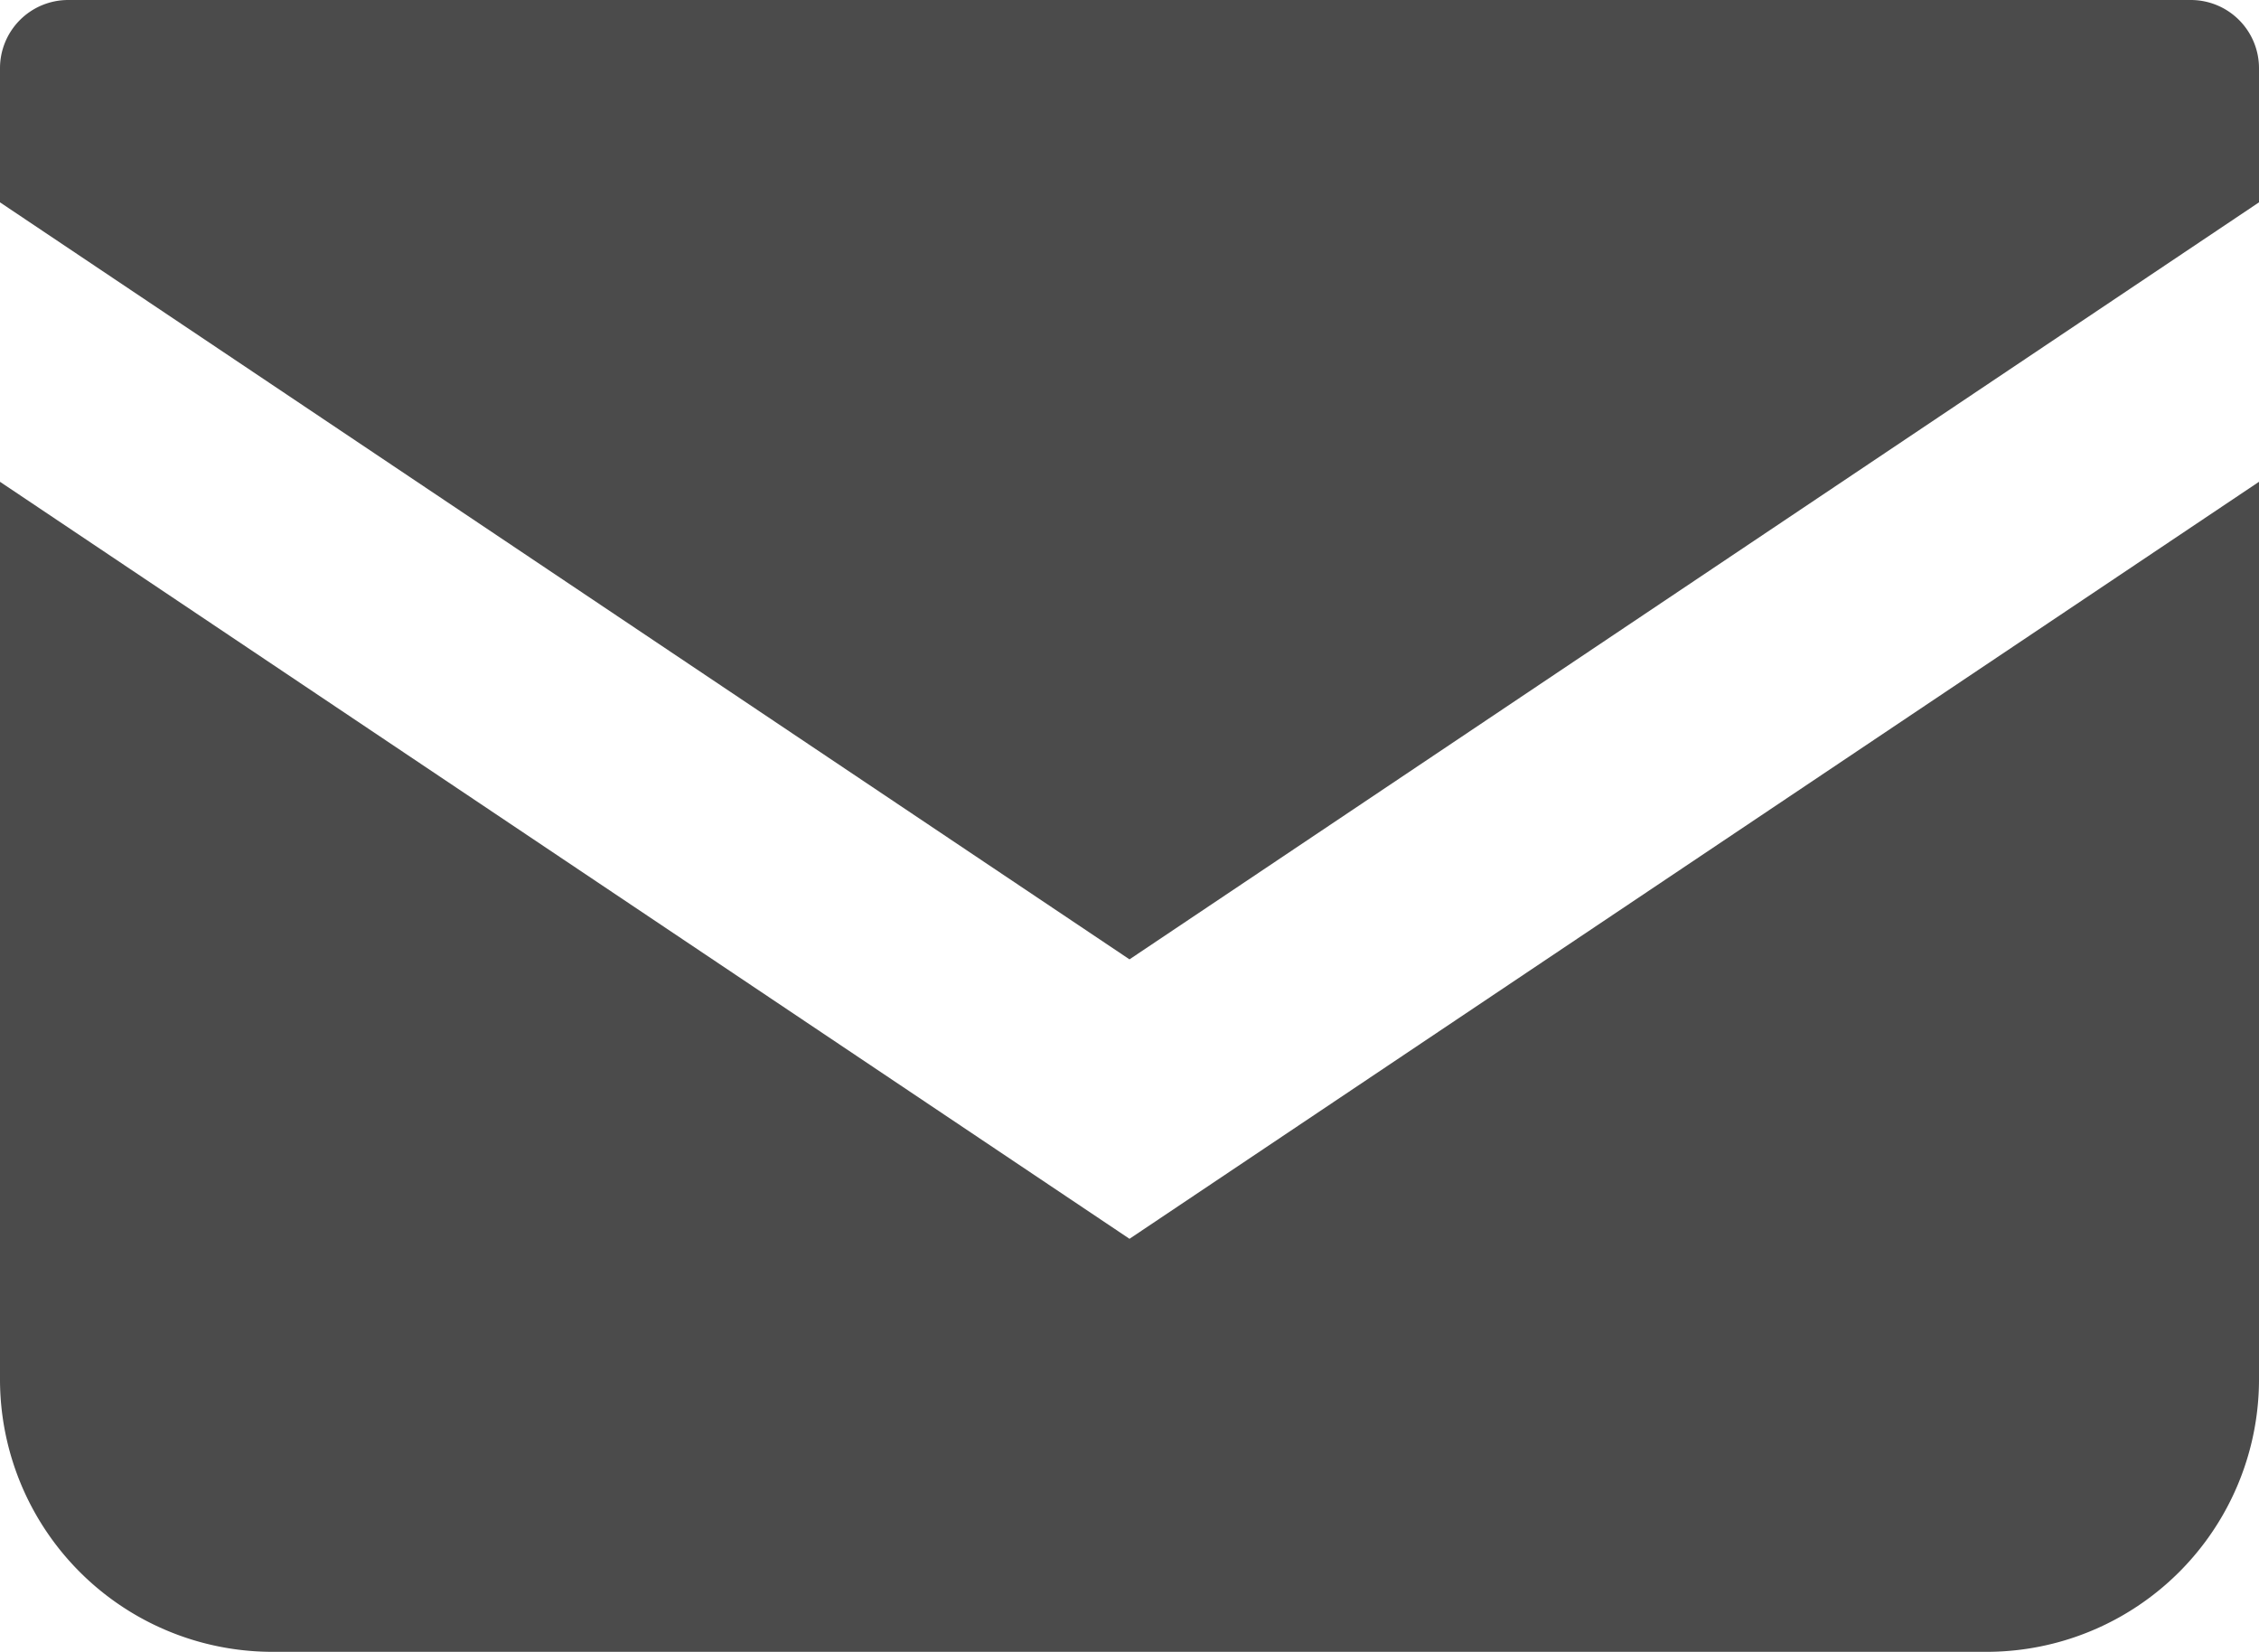
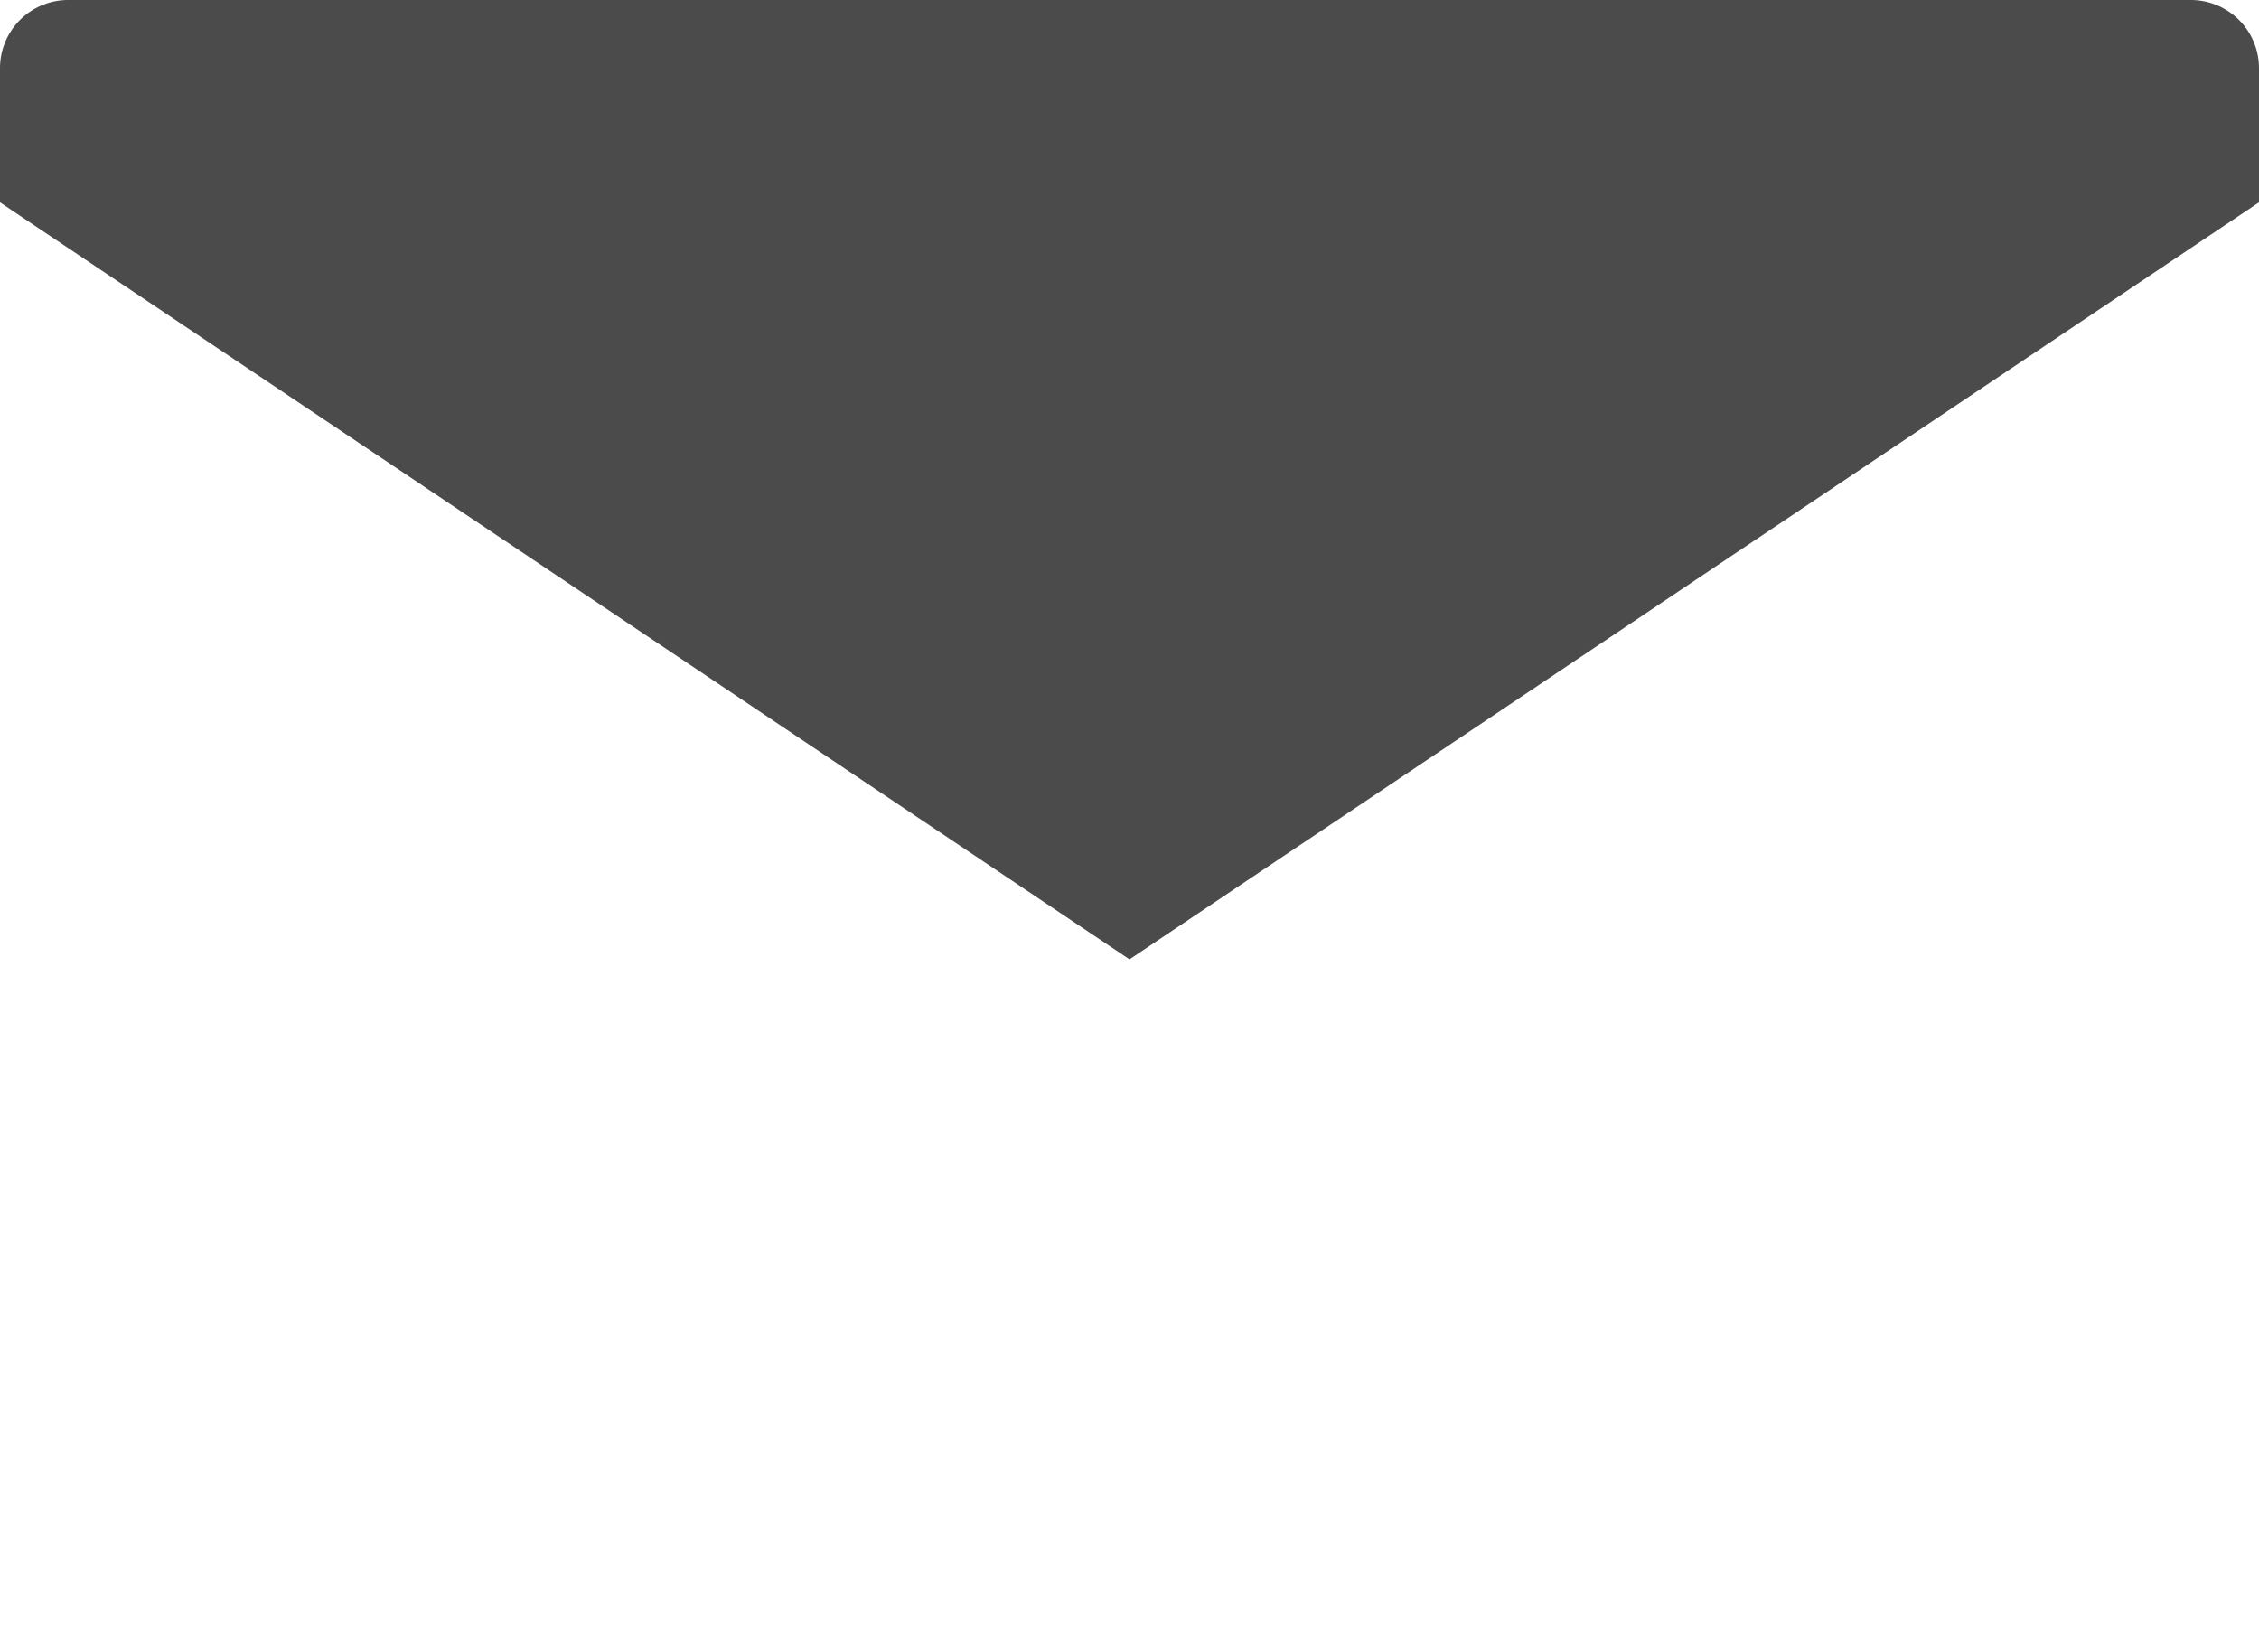
<svg xmlns="http://www.w3.org/2000/svg" width="16" height="11.698" viewBox="0 0 16 11.698">
  <defs>
    <style>
      .cls-1 {
        fill: #4b4b4b;
      }
    </style>
  </defs>
  <g id="メールの無料アイコン" transform="translate(0 -68.828)">
    <path id="パス_1747" data-name="パス 1747" class="cls-1" d="M15.518,68.828H.482A.483.483,0,0,0,0,69.311v.95l8,5.361,8-5.361v-.949A.483.483,0,0,0,15.518,68.828Z" />
-     <path id="パス_1748" data-name="パス 1748" class="cls-1" d="M0,178v6.356a1.93,1.93,0,0,0,1.931,1.93H14.069A1.93,1.93,0,0,0,16,184.356V178l-8,5.361Z" transform="translate(0 -105.76)" />
  </g>
</svg>